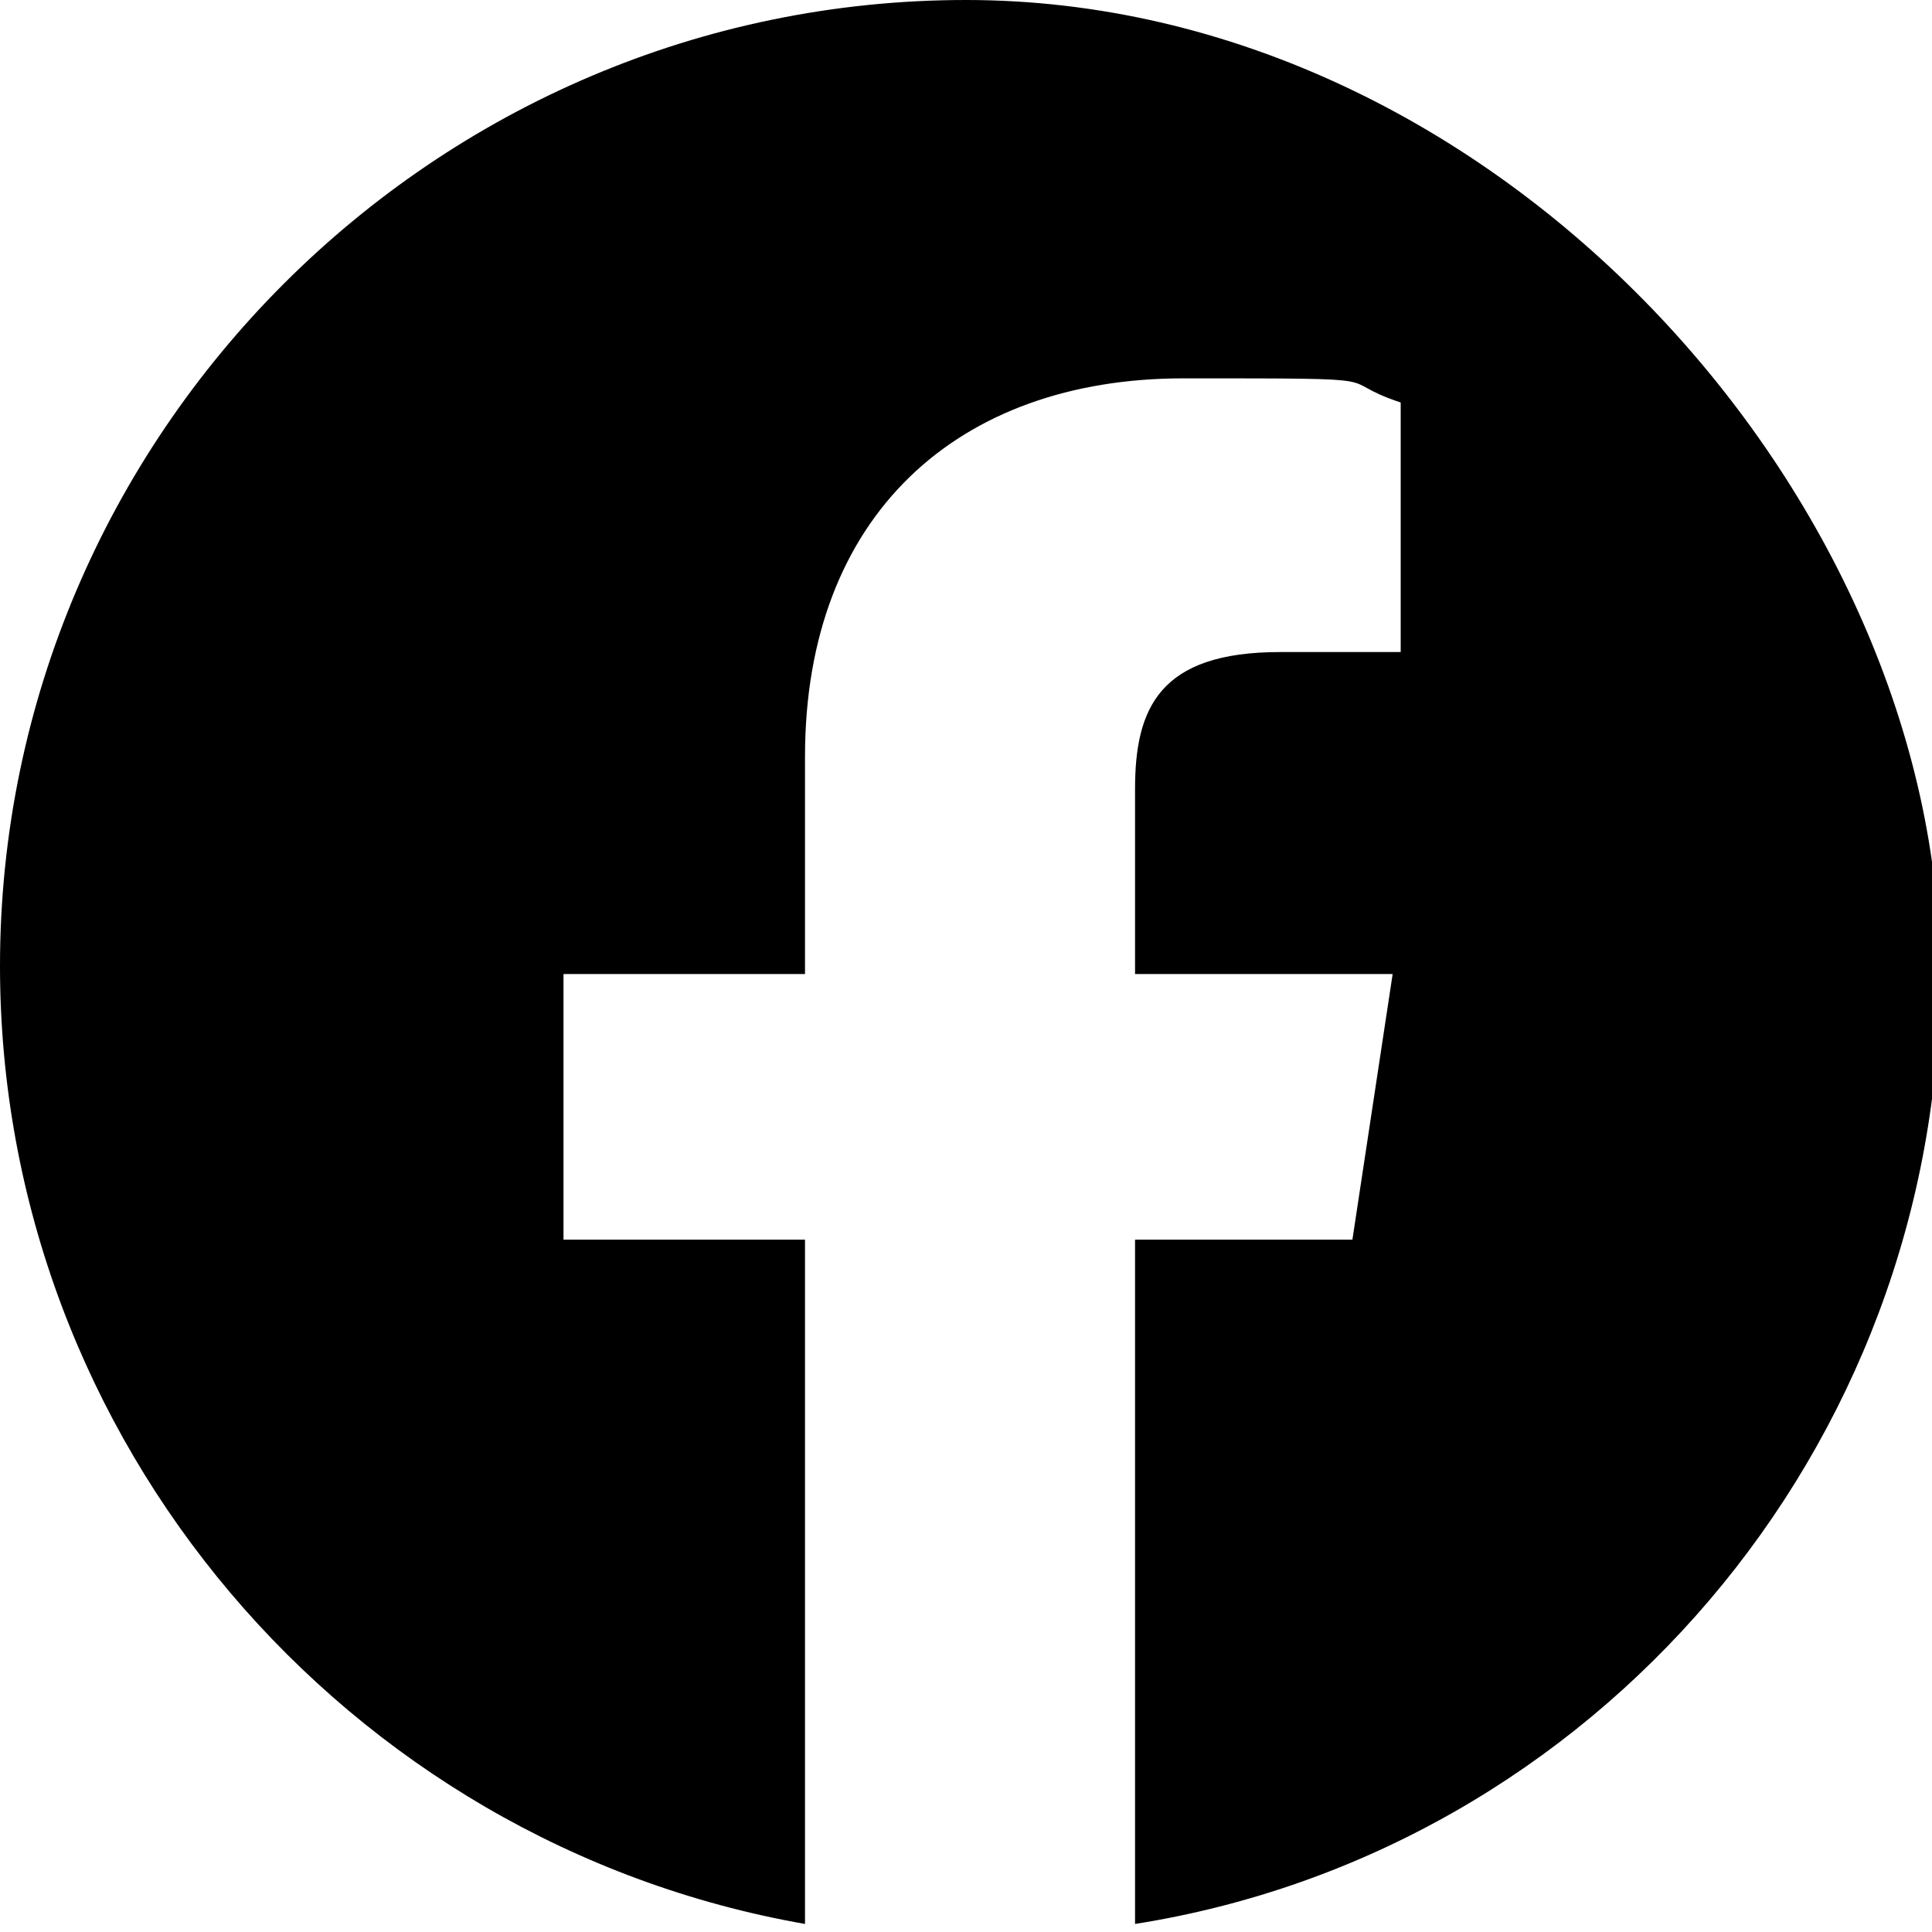
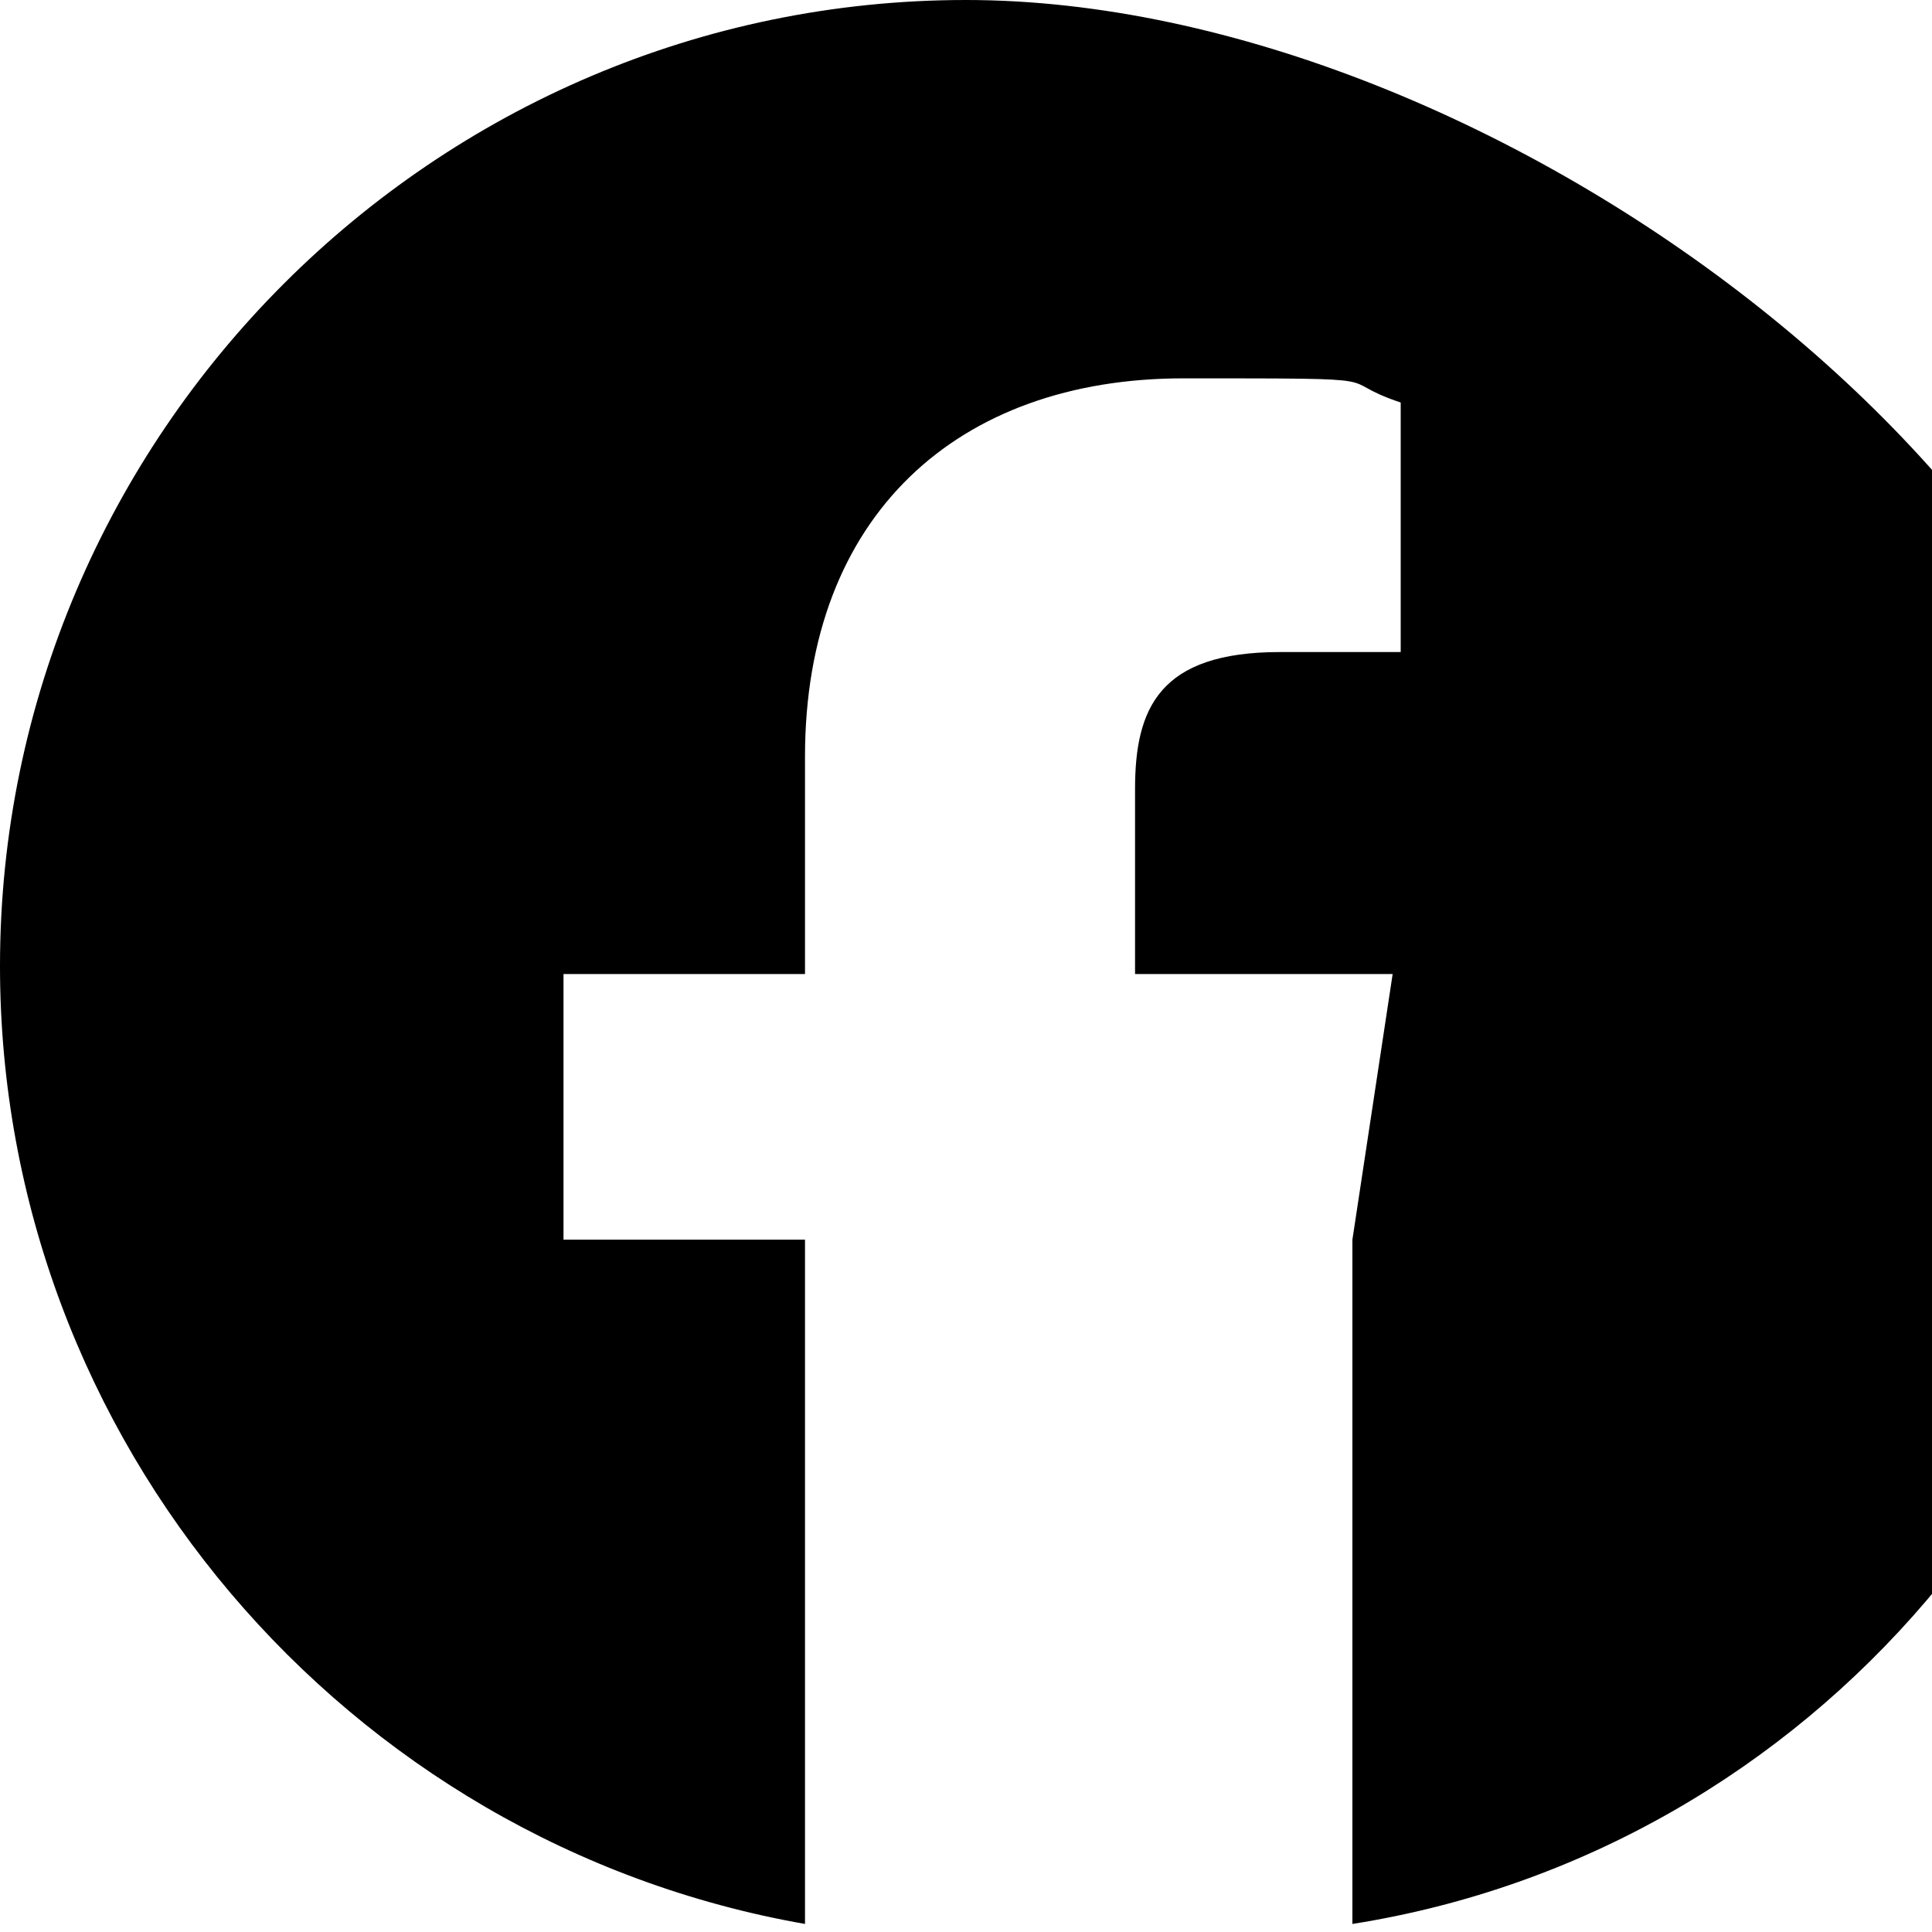
<svg xmlns="http://www.w3.org/2000/svg" id="Livello_1" data-name="Livello 1" version="1.1" viewBox="0 0 24 24">
  <defs>
    <style>
      .cls-1 {
        fill: #000;
        fill-rule: evenodd;
        stroke-width: 0px;
      }
    </style>
  </defs>
-   <path class="cls-1" d="M0,12c0,5.9,4.3,10.9,10,11.9h0v-8.5h-3v-3.3h3v-2.7c0-3,1.9-4.7,4.7-4.7s1.8,0,2.7.3v3.1h-1.5c-1.5,0-1.8.7-1.8,1.7v2.3h3.2l-.5,3.3h-2.7v8.5h0c5.7-.9,10-5.9,10-11.8S18.6,0,12,0,0,5.4,0,12Z" />
+   <path class="cls-1" d="M0,12c0,5.9,4.3,10.9,10,11.9h0v-8.5h-3v-3.3h3v-2.7c0-3,1.9-4.7,4.7-4.7s1.8,0,2.7.3v3.1h-1.5c-1.5,0-1.8.7-1.8,1.7v2.3h3.2l-.5,3.3v8.5h0c5.7-.9,10-5.9,10-11.8S18.6,0,12,0,0,5.4,0,12Z" />
</svg>